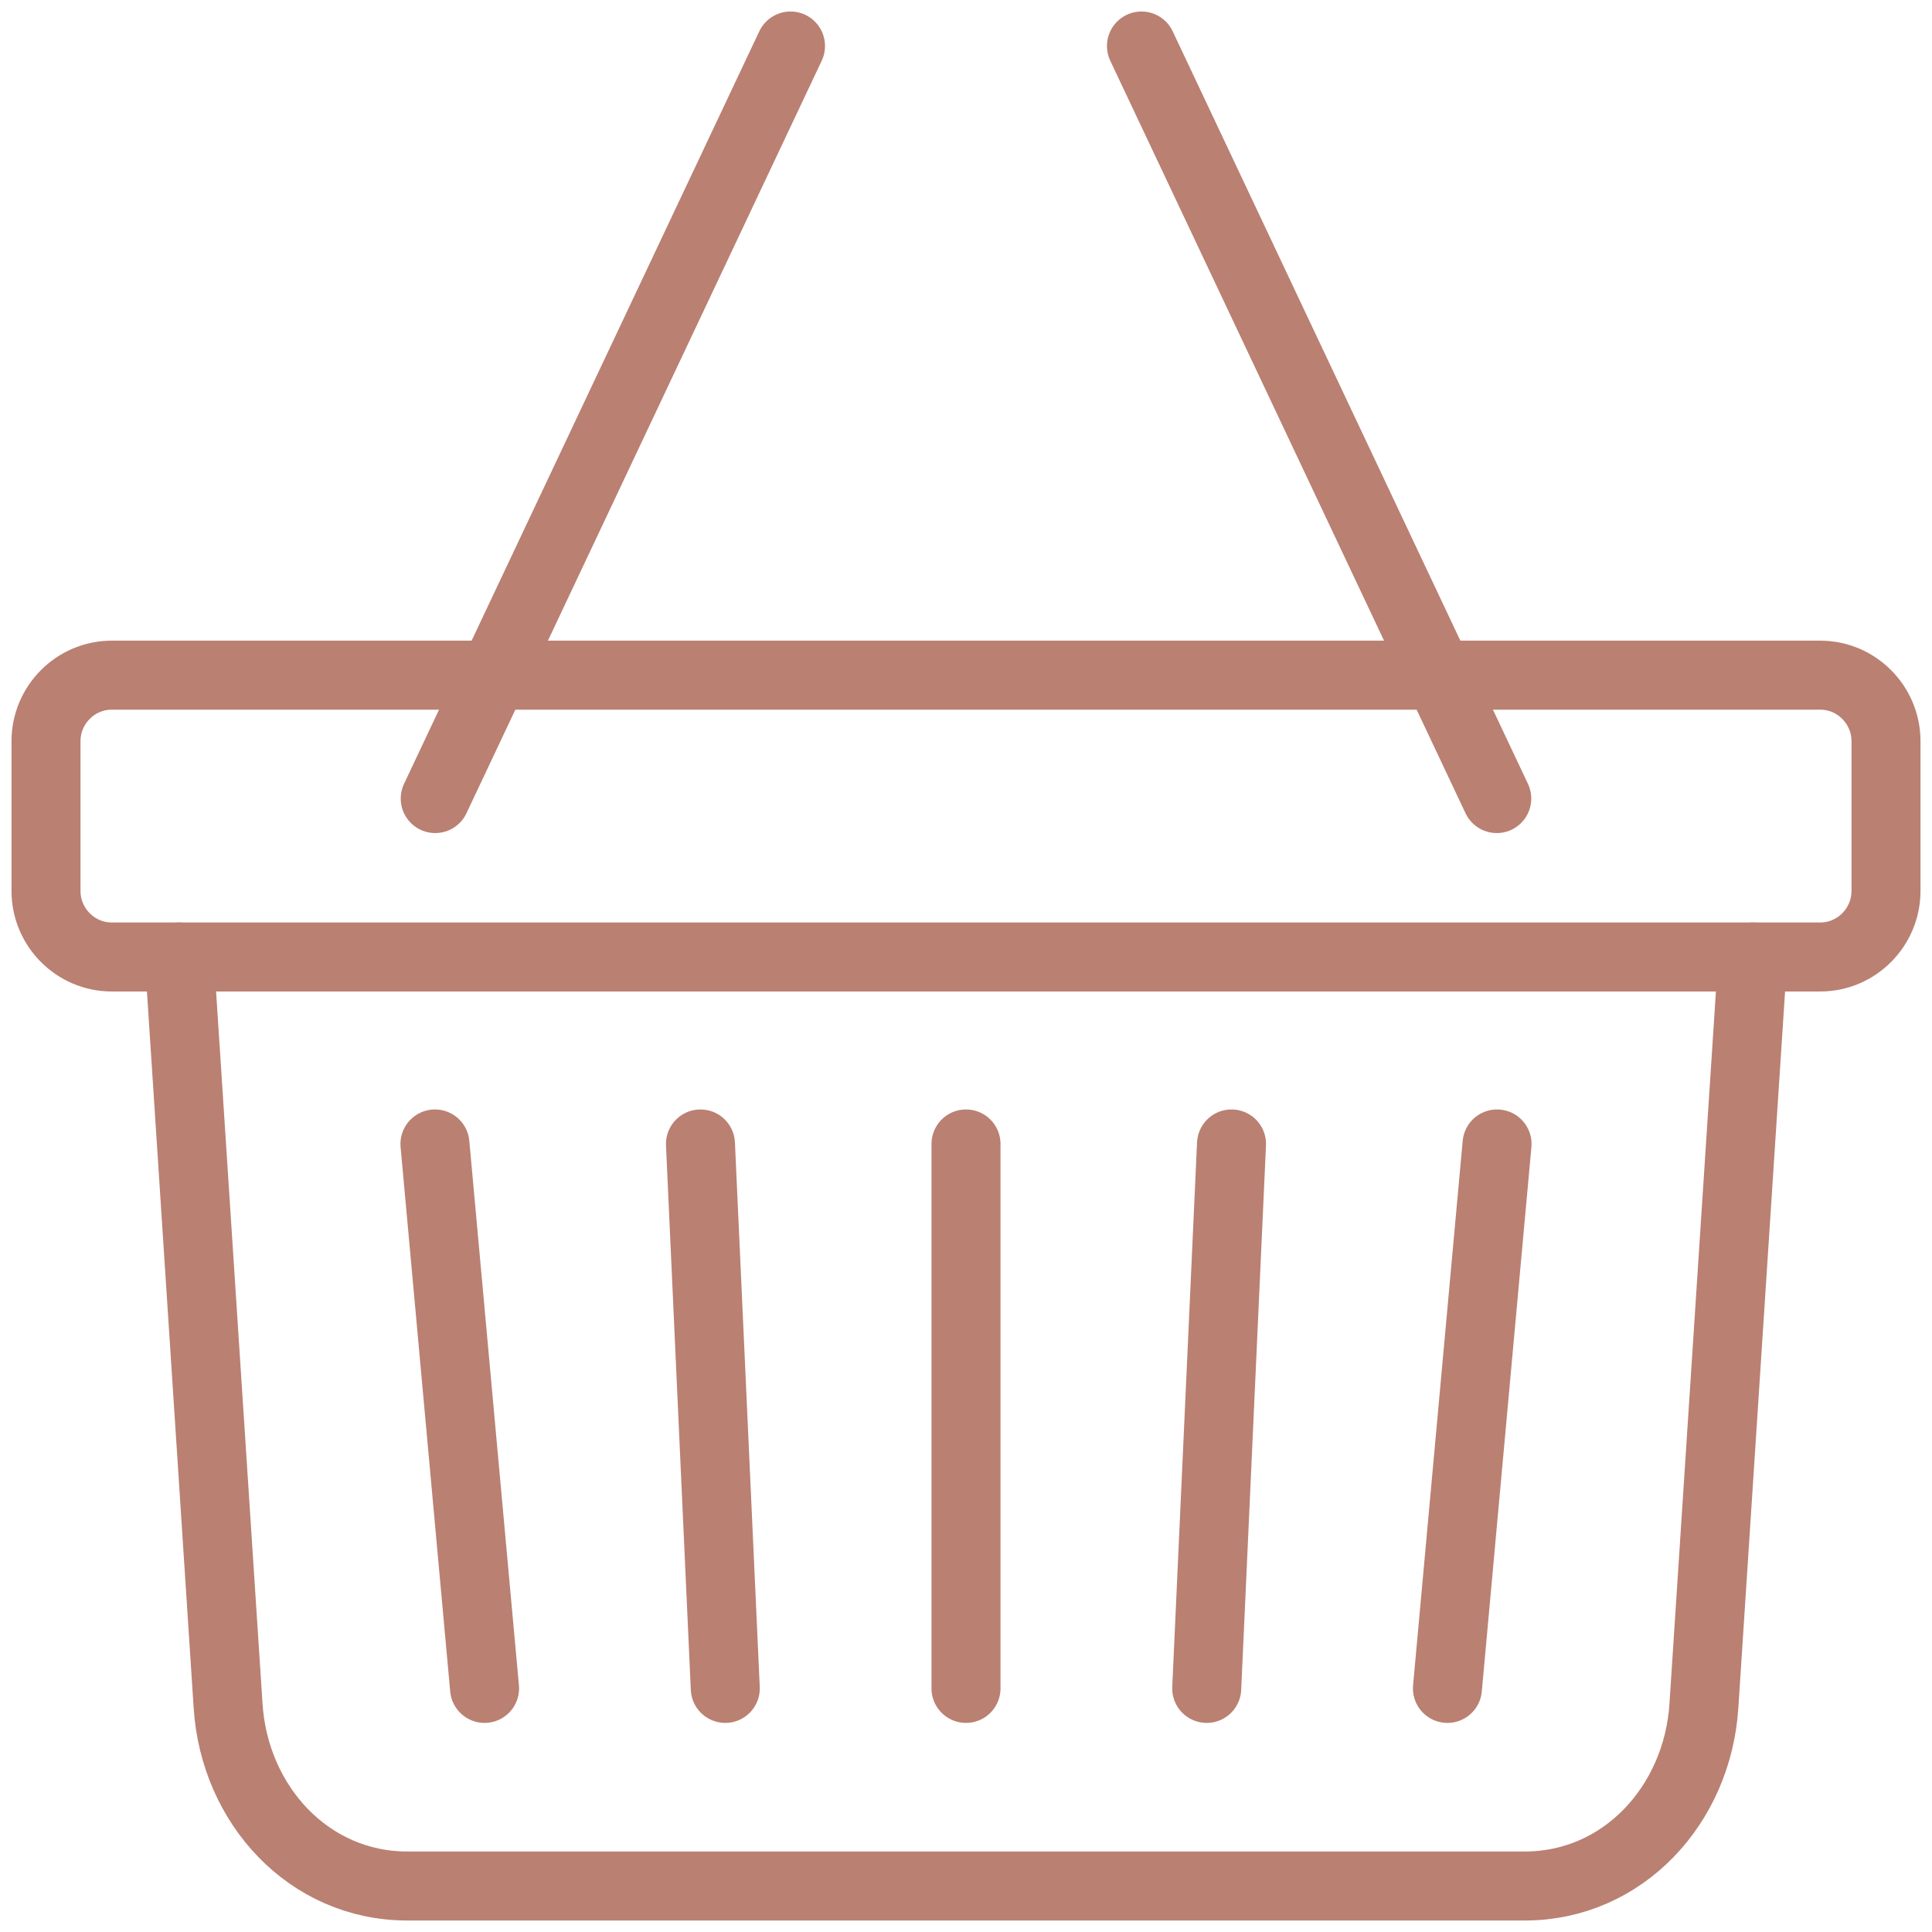
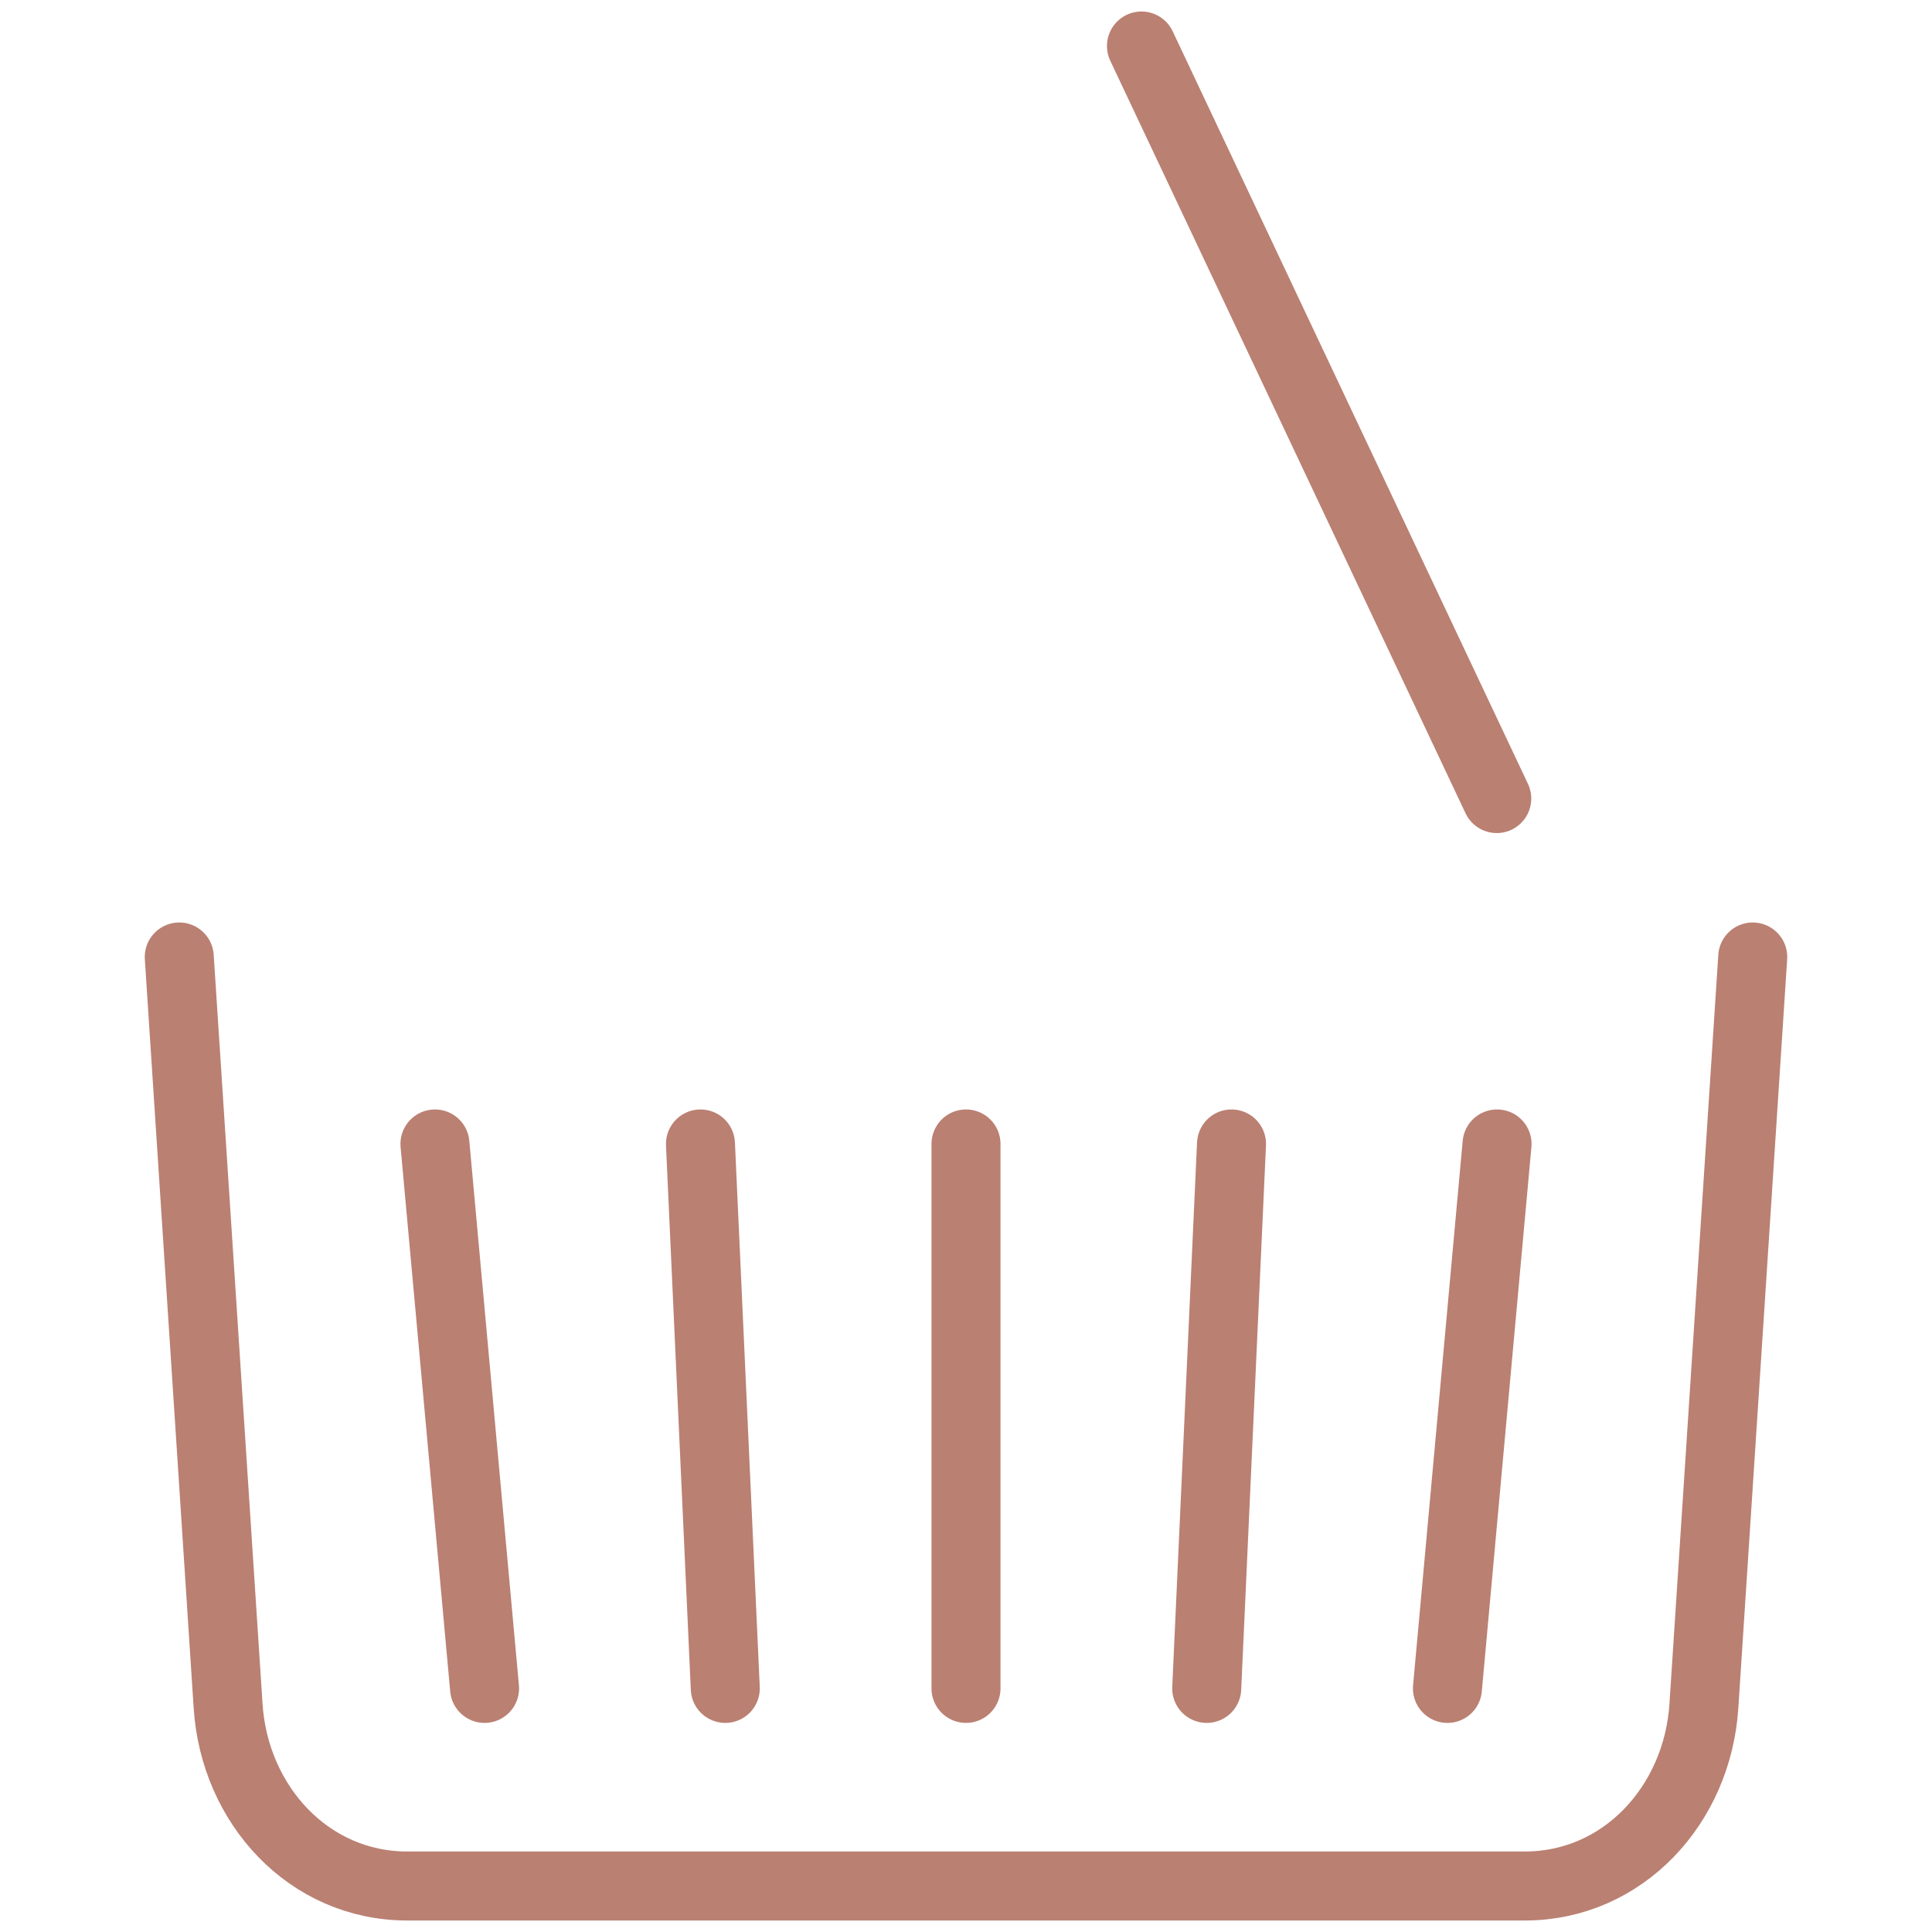
<svg xmlns="http://www.w3.org/2000/svg" width="84" height="84" viewBox="0 0 84 84" fill="none">
  <path d="M62.932 73.409L65.089 49.737" stroke="#BA8072" stroke-width="3" stroke-miterlimit="22.926" stroke-linecap="round" stroke-linejoin="round" />
  <path d="M52.466 73.409C52.825 65.518 53.185 57.628 53.544 49.737" stroke="#BA8072" stroke-width="3" stroke-miterlimit="22.926" stroke-linecap="round" stroke-linejoin="round" />
  <path d="M42 73.409C42 65.518 42 57.628 42 49.737" stroke="#BA8072" stroke-width="3" stroke-miterlimit="22.926" stroke-linecap="round" stroke-linejoin="round" />
  <path d="M31.534 73.409C31.174 65.518 30.815 57.628 30.455 49.737" stroke="#BA8072" stroke-width="3" stroke-miterlimit="22.926" stroke-linecap="round" stroke-linejoin="round" />
  <path d="M21.068 73.409L18.911 49.737" stroke="#BA8072" stroke-width="3" stroke-miterlimit="22.926" stroke-linecap="round" stroke-linejoin="round" />
-   <path d="M4.857 29.355H79.143C80.714 29.355 82 30.646 82 32.225V38.737C82 40.316 80.714 41.608 79.143 41.608H4.857C3.286 41.608 2 40.316 2 38.737V32.225C2 30.646 3.286 29.355 4.857 29.355Z" stroke="#BA8072" stroke-width="3" stroke-miterlimit="22.926" stroke-linecap="round" stroke-linejoin="round" />
  <path d="M76.206 41.608L74.082 74.176C73.803 78.466 70.573 82 66.295 82H17.705C13.427 82 10.197 78.471 9.918 74.176L7.794 41.608" stroke="#BA8072" stroke-width="3" stroke-miterlimit="22.926" stroke-linecap="round" stroke-linejoin="round" />
  <path d="M49.629 2L65.076 34.72" stroke="#BA8072" stroke-width="3" stroke-miterlimit="22.926" stroke-linecap="round" stroke-linejoin="round" />
-   <path d="M34.37 2L18.923 34.72" stroke="#BA8072" stroke-width="3" stroke-miterlimit="22.926" stroke-linecap="round" stroke-linejoin="round" />
</svg>